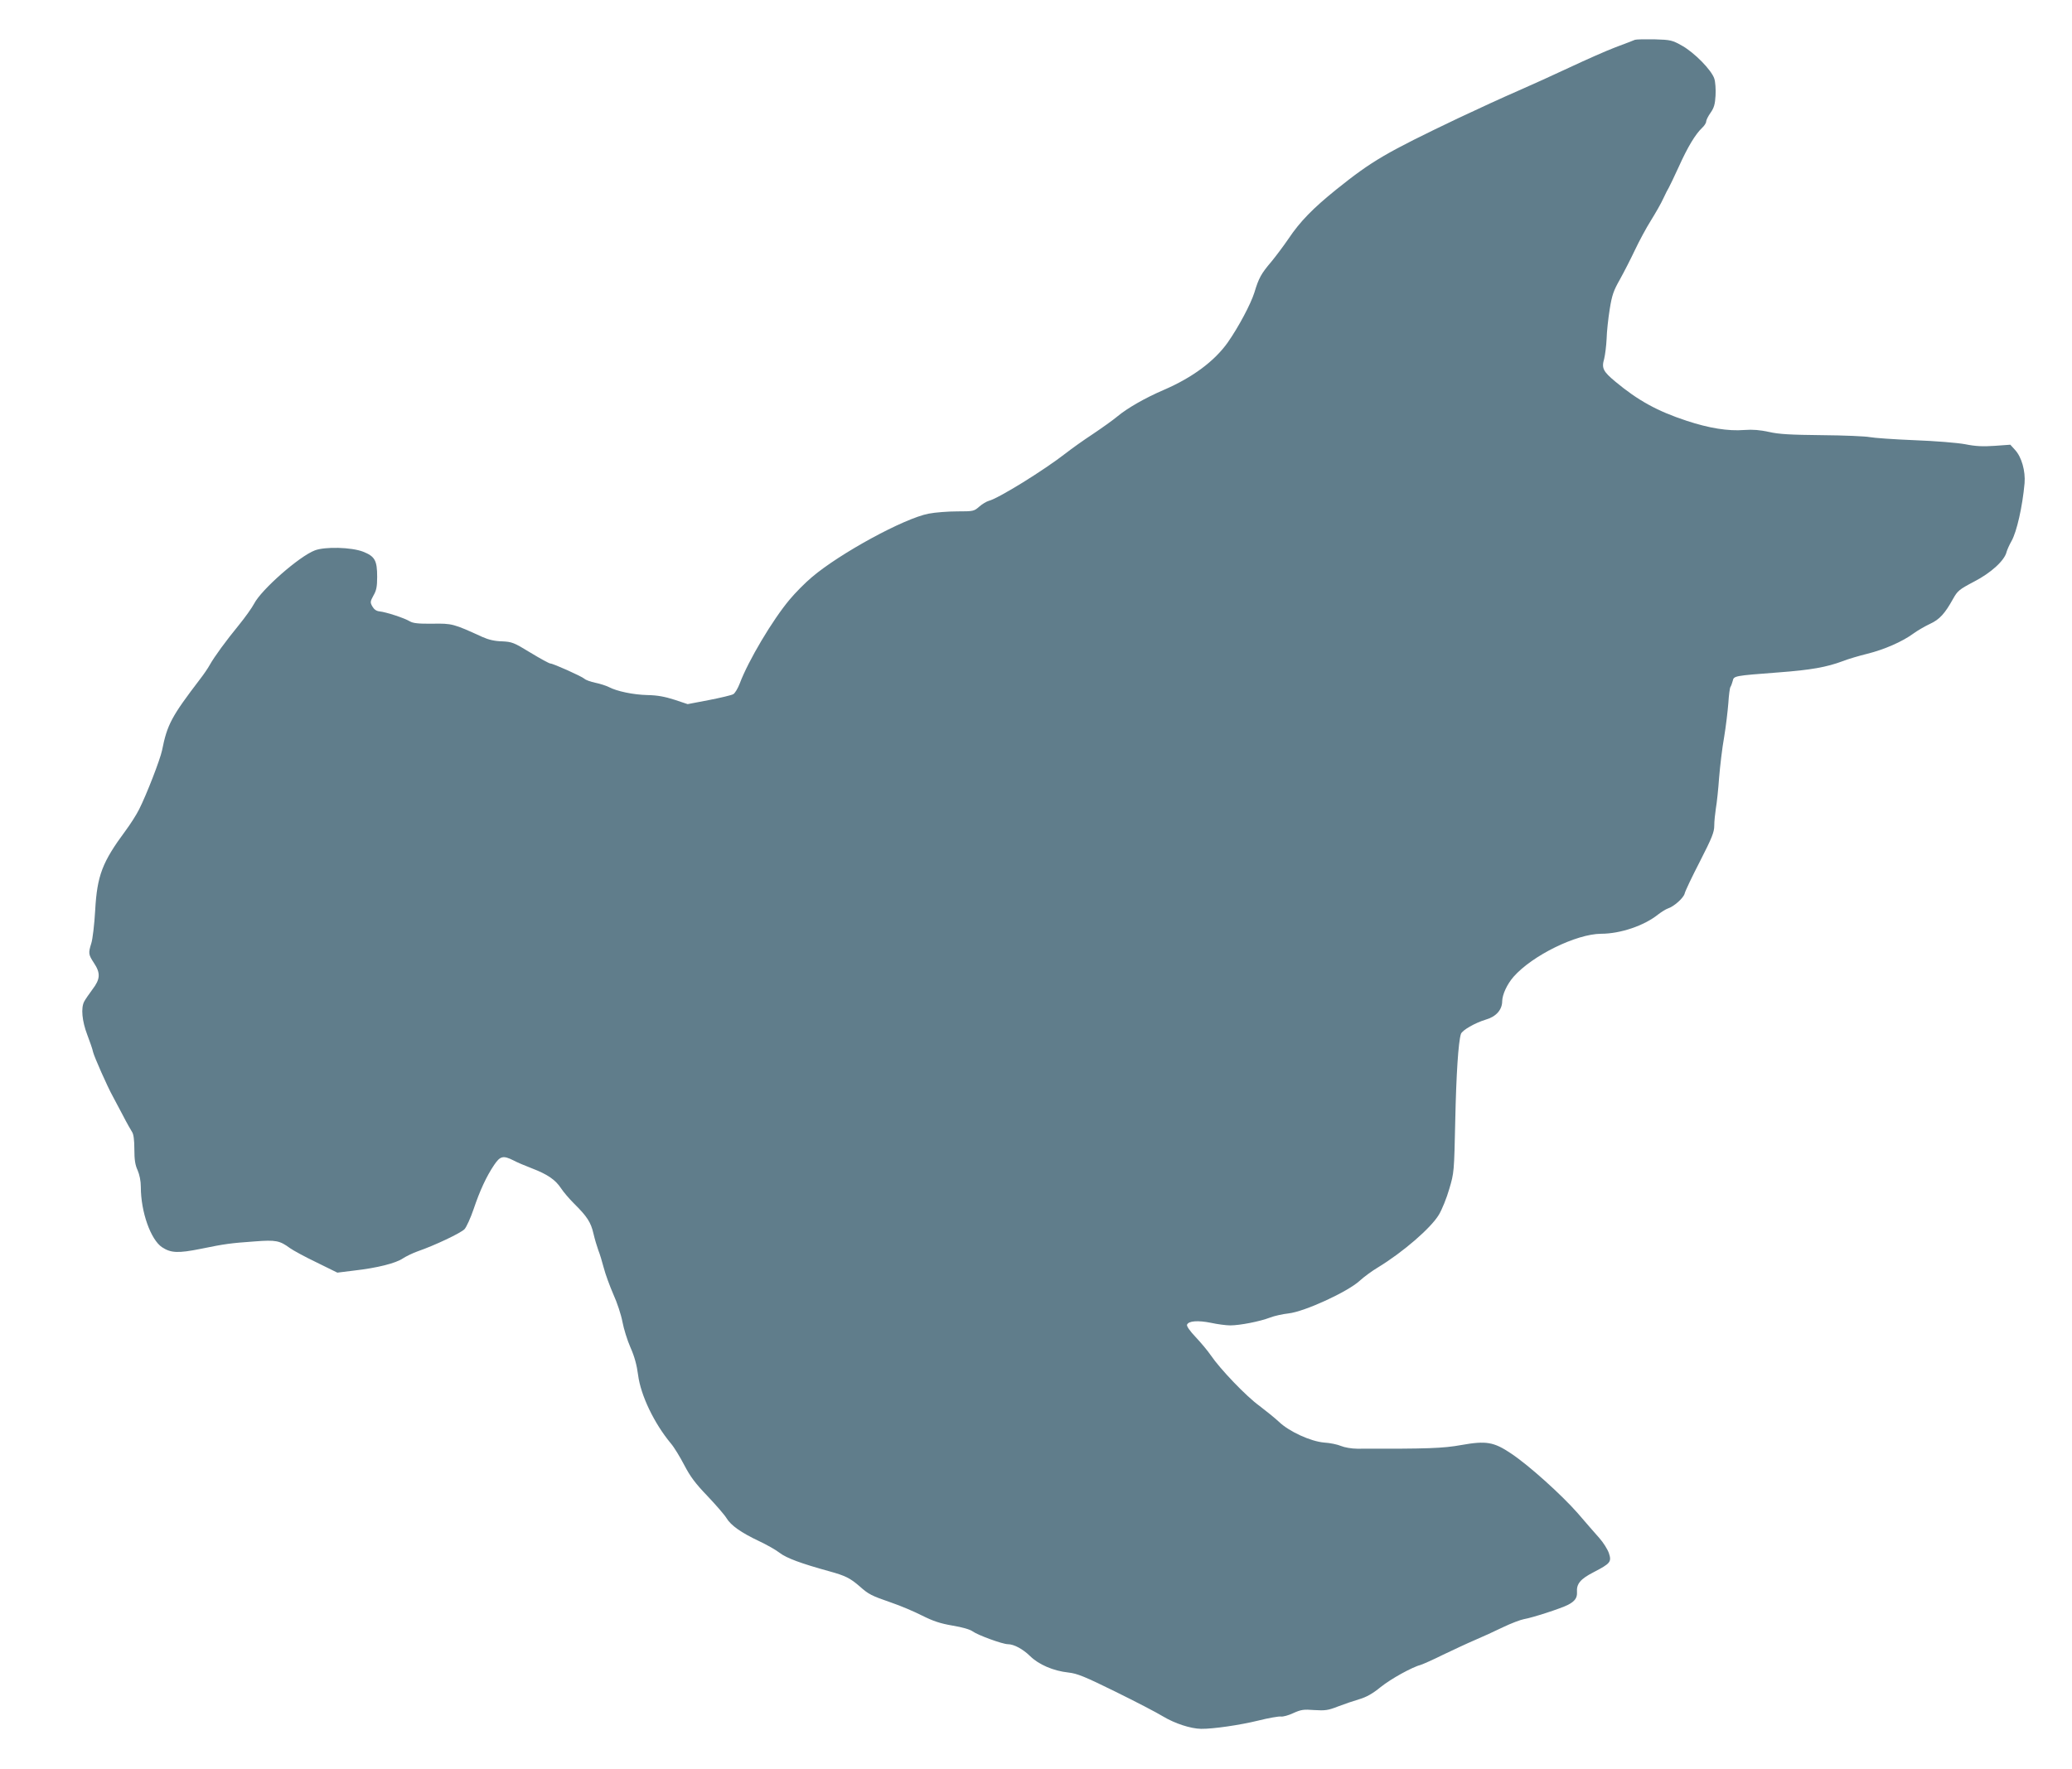
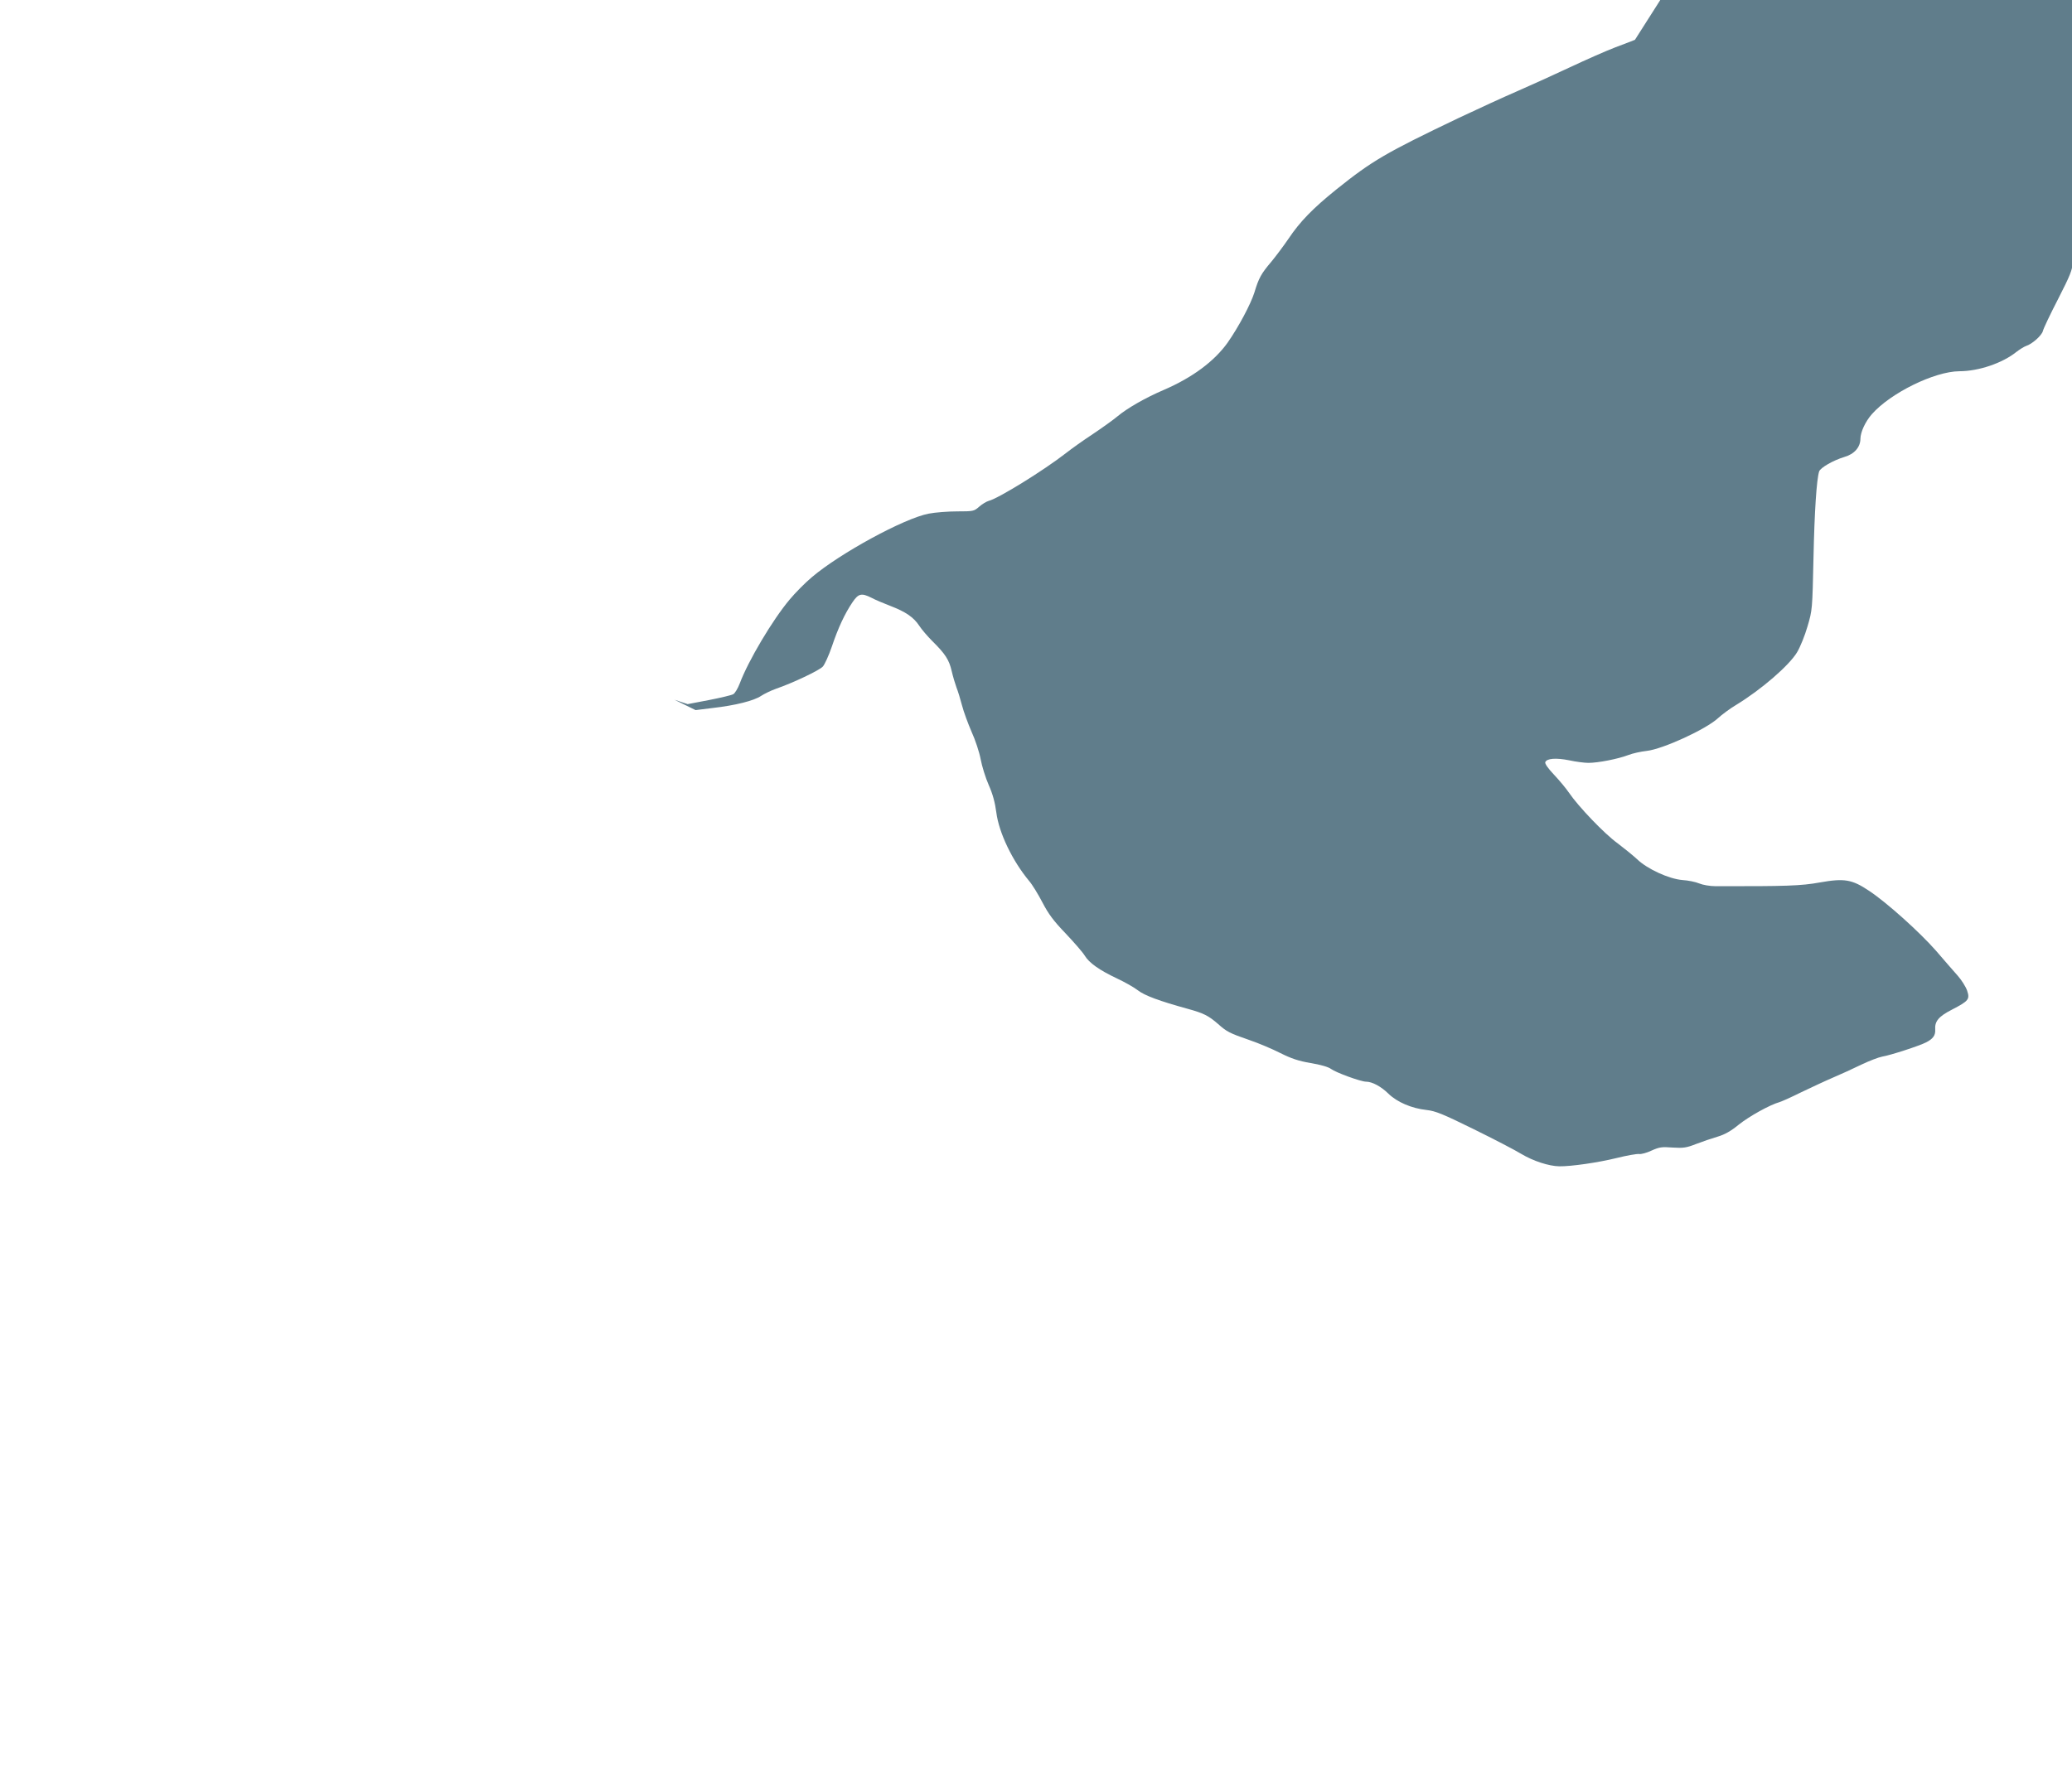
<svg xmlns="http://www.w3.org/2000/svg" version="1.0" width="1280pt" height="1093pt" viewBox="0 0 1280 1093" preserveAspectRatio="xMidYMid meet">
  <g transform="translate(0,1093) scale(0.1,-0.1)" fill="#607d8b" stroke="none">
-     <path d="M10100 10684 c-8 -4 -62 -24 -120 -46 -58 -22 -184 -78 -280 -123 -96 -45 -243 -112 -326 -148 -83 -36 -247 -111 -365 -167 -448 -214 -532 -263 -754 -441 -145 -117 -224 -198 -295 -304 -30 -44 -78 -108 -106 -142 -63 -74 -78 -101 -105 -191 -23 -72 -96 -210 -165 -309 -82 -115 -217 -216 -396 -293 -112 -48 -224 -112 -285 -163 -26 -22 -95 -71 -153 -110 -58 -38 -132 -91 -165 -117 -136 -106 -417 -280 -477 -295 -14 -4 -41 -20 -59 -36 -32 -28 -36 -29 -135 -29 -56 0 -136 -6 -177 -14 -152 -29 -548 -245 -721 -392 -42 -35 -104 -98 -138 -139 -106 -126 -256 -379 -308 -518 -12 -31 -30 -62 -41 -67 -11 -6 -78 -22 -150 -36 l-131 -25 -81 27 c-59 19 -106 28 -167 29 -87 2 -189 23 -240 50 -16 8 -53 20 -82 26 -29 6 -60 17 -68 25 -19 16 -193 94 -210 94 -7 0 -62 30 -123 67 -103 63 -114 67 -176 70 -45 1 -83 10 -121 27 -179 82 -187 84 -309 82 -88 -1 -120 3 -140 15 -33 20 -146 57 -186 61 -20 2 -34 12 -45 31 -14 25 -13 30 7 67 18 31 23 54 23 115 0 102 -14 127 -87 156 -73 28 -235 32 -298 8 -97 -37 -330 -242 -375 -329 -13 -25 -55 -84 -94 -132 -81 -99 -152 -196 -181 -248 -11 -20 -37 -58 -58 -85 -177 -232 -204 -281 -236 -442 -12 -57 -95 -272 -142 -365 -17 -34 -55 -93 -84 -132 -143 -193 -175 -276 -187 -491 -5 -88 -16 -180 -24 -204 -19 -61 -18 -69 16 -121 42 -63 40 -100 -9 -164 -21 -28 -44 -62 -51 -75 -21 -40 -13 -121 19 -205 16 -42 33 -90 36 -107 7 -29 88 -213 122 -274 9 -16 36 -68 61 -115 24 -47 51 -94 58 -105 9 -13 14 -49 14 -106 0 -65 5 -98 20 -130 12 -28 20 -66 20 -104 0 -154 61 -325 131 -372 55 -36 99 -38 239 -10 151 31 182 35 335 46 130 10 153 5 217 -42 18 -13 91 -53 162 -87 l130 -64 105 13 c141 16 256 45 300 75 20 13 61 33 92 44 102 35 267 113 289 137 11 12 37 68 56 124 38 113 79 202 127 273 37 55 56 59 118 28 22 -12 74 -34 116 -50 96 -37 144 -70 179 -123 15 -23 51 -65 80 -94 81 -80 104 -116 120 -185 8 -35 22 -81 30 -103 9 -22 24 -72 34 -110 10 -39 37 -112 59 -163 23 -50 48 -126 56 -169 8 -43 30 -115 50 -160 25 -56 39 -109 47 -170 16 -125 99 -298 202 -422 20 -23 57 -84 83 -134 37 -71 68 -113 143 -191 53 -56 106 -117 118 -137 27 -45 91 -90 199 -141 47 -22 106 -55 130 -74 42 -32 130 -65 308 -114 98 -27 127 -42 185 -92 56 -50 72 -58 196 -101 56 -19 141 -55 190 -80 68 -34 112 -49 188 -62 61 -10 109 -24 125 -36 31 -23 185 -79 217 -79 38 0 93 -30 138 -74 53 -52 143 -91 236 -101 55 -6 101 -25 290 -118 124 -61 257 -130 296 -154 72 -43 169 -75 234 -76 73 -1 239 23 353 51 64 16 127 27 140 25 12 -2 47 7 76 21 49 22 64 24 130 19 67 -4 85 -2 146 22 39 15 98 35 132 45 44 13 82 34 132 75 64 51 191 122 252 139 13 4 74 31 134 61 61 29 148 70 195 90 47 20 126 56 175 80 50 24 108 46 130 50 50 8 231 67 271 88 43 22 58 44 56 78 -4 52 21 82 103 124 104 54 112 64 94 118 -8 23 -34 65 -59 93 -25 28 -85 97 -133 153 -101 115 -303 297 -413 370 -106 71 -153 79 -305 52 -116 -21 -209 -24 -645 -23 -34 0 -79 8 -100 17 -21 9 -68 19 -104 21 -83 7 -217 68 -280 129 -25 23 -79 67 -120 98 -81 58 -244 229 -300 312 -19 28 -61 78 -93 112 -37 39 -57 68 -54 77 9 24 67 28 147 12 41 -9 95 -16 120 -16 59 0 182 24 245 48 28 11 79 22 115 26 99 11 365 133 440 202 25 23 75 60 112 82 156 95 328 244 377 326 19 32 48 103 64 159 30 101 30 105 37 422 6 286 19 486 35 536 8 23 86 68 155 89 63 18 100 61 100 114 1 41 30 104 70 150 116 132 388 265 541 266 119 0 266 50 352 119 21 16 48 33 60 37 38 12 97 65 104 92 3 15 46 105 95 200 74 145 88 180 88 220 0 26 5 74 10 107 6 33 15 119 20 190 6 72 19 184 31 250 11 66 22 160 26 210 3 49 9 95 13 100 4 6 10 22 14 37 7 32 8 32 283 53 200 15 296 32 398 70 33 13 101 33 150 45 105 26 217 75 285 125 26 19 73 46 103 60 59 27 92 64 142 154 28 50 37 58 130 107 105 54 189 131 201 184 4 14 17 43 30 66 33 58 68 214 81 358 6 75 -18 162 -59 206 l-29 32 -97 -7 c-72 -5 -118 -3 -182 10 -49 9 -183 20 -315 25 -126 5 -250 14 -275 19 -25 5 -158 11 -295 12 -194 2 -267 6 -327 20 -55 12 -100 16 -152 12 -100 -8 -218 11 -357 57 -180 59 -301 126 -439 241 -77 64 -87 84 -70 142 6 25 13 80 15 123 1 44 10 126 19 182 14 89 24 116 63 185 25 45 67 127 93 182 26 55 70 137 99 183 28 45 63 106 76 135 13 29 29 59 34 67 5 8 33 67 62 130 55 122 102 200 144 240 14 13 25 30 25 39 0 8 12 33 27 54 22 31 28 54 31 107 2 38 -1 85 -8 105 -18 53 -122 159 -198 202 -62 35 -71 37 -171 40 -58 1 -113 0 -121 -3z" />
+     <path d="M10100 10684 c-8 -4 -62 -24 -120 -46 -58 -22 -184 -78 -280 -123 -96 -45 -243 -112 -326 -148 -83 -36 -247 -111 -365 -167 -448 -214 -532 -263 -754 -441 -145 -117 -224 -198 -295 -304 -30 -44 -78 -108 -106 -142 -63 -74 -78 -101 -105 -191 -23 -72 -96 -210 -165 -309 -82 -115 -217 -216 -396 -293 -112 -48 -224 -112 -285 -163 -26 -22 -95 -71 -153 -110 -58 -38 -132 -91 -165 -117 -136 -106 -417 -280 -477 -295 -14 -4 -41 -20 -59 -36 -32 -28 -36 -29 -135 -29 -56 0 -136 -6 -177 -14 -152 -29 -548 -245 -721 -392 -42 -35 -104 -98 -138 -139 -106 -126 -256 -379 -308 -518 -12 -31 -30 -62 -41 -67 -11 -6 -78 -22 -150 -36 l-131 -25 -81 27 l130 -64 105 13 c141 16 256 45 300 75 20 13 61 33 92 44 102 35 267 113 289 137 11 12 37 68 56 124 38 113 79 202 127 273 37 55 56 59 118 28 22 -12 74 -34 116 -50 96 -37 144 -70 179 -123 15 -23 51 -65 80 -94 81 -80 104 -116 120 -185 8 -35 22 -81 30 -103 9 -22 24 -72 34 -110 10 -39 37 -112 59 -163 23 -50 48 -126 56 -169 8 -43 30 -115 50 -160 25 -56 39 -109 47 -170 16 -125 99 -298 202 -422 20 -23 57 -84 83 -134 37 -71 68 -113 143 -191 53 -56 106 -117 118 -137 27 -45 91 -90 199 -141 47 -22 106 -55 130 -74 42 -32 130 -65 308 -114 98 -27 127 -42 185 -92 56 -50 72 -58 196 -101 56 -19 141 -55 190 -80 68 -34 112 -49 188 -62 61 -10 109 -24 125 -36 31 -23 185 -79 217 -79 38 0 93 -30 138 -74 53 -52 143 -91 236 -101 55 -6 101 -25 290 -118 124 -61 257 -130 296 -154 72 -43 169 -75 234 -76 73 -1 239 23 353 51 64 16 127 27 140 25 12 -2 47 7 76 21 49 22 64 24 130 19 67 -4 85 -2 146 22 39 15 98 35 132 45 44 13 82 34 132 75 64 51 191 122 252 139 13 4 74 31 134 61 61 29 148 70 195 90 47 20 126 56 175 80 50 24 108 46 130 50 50 8 231 67 271 88 43 22 58 44 56 78 -4 52 21 82 103 124 104 54 112 64 94 118 -8 23 -34 65 -59 93 -25 28 -85 97 -133 153 -101 115 -303 297 -413 370 -106 71 -153 79 -305 52 -116 -21 -209 -24 -645 -23 -34 0 -79 8 -100 17 -21 9 -68 19 -104 21 -83 7 -217 68 -280 129 -25 23 -79 67 -120 98 -81 58 -244 229 -300 312 -19 28 -61 78 -93 112 -37 39 -57 68 -54 77 9 24 67 28 147 12 41 -9 95 -16 120 -16 59 0 182 24 245 48 28 11 79 22 115 26 99 11 365 133 440 202 25 23 75 60 112 82 156 95 328 244 377 326 19 32 48 103 64 159 30 101 30 105 37 422 6 286 19 486 35 536 8 23 86 68 155 89 63 18 100 61 100 114 1 41 30 104 70 150 116 132 388 265 541 266 119 0 266 50 352 119 21 16 48 33 60 37 38 12 97 65 104 92 3 15 46 105 95 200 74 145 88 180 88 220 0 26 5 74 10 107 6 33 15 119 20 190 6 72 19 184 31 250 11 66 22 160 26 210 3 49 9 95 13 100 4 6 10 22 14 37 7 32 8 32 283 53 200 15 296 32 398 70 33 13 101 33 150 45 105 26 217 75 285 125 26 19 73 46 103 60 59 27 92 64 142 154 28 50 37 58 130 107 105 54 189 131 201 184 4 14 17 43 30 66 33 58 68 214 81 358 6 75 -18 162 -59 206 l-29 32 -97 -7 c-72 -5 -118 -3 -182 10 -49 9 -183 20 -315 25 -126 5 -250 14 -275 19 -25 5 -158 11 -295 12 -194 2 -267 6 -327 20 -55 12 -100 16 -152 12 -100 -8 -218 11 -357 57 -180 59 -301 126 -439 241 -77 64 -87 84 -70 142 6 25 13 80 15 123 1 44 10 126 19 182 14 89 24 116 63 185 25 45 67 127 93 182 26 55 70 137 99 183 28 45 63 106 76 135 13 29 29 59 34 67 5 8 33 67 62 130 55 122 102 200 144 240 14 13 25 30 25 39 0 8 12 33 27 54 22 31 28 54 31 107 2 38 -1 85 -8 105 -18 53 -122 159 -198 202 -62 35 -71 37 -171 40 -58 1 -113 0 -121 -3z" />
  </g>
</svg>